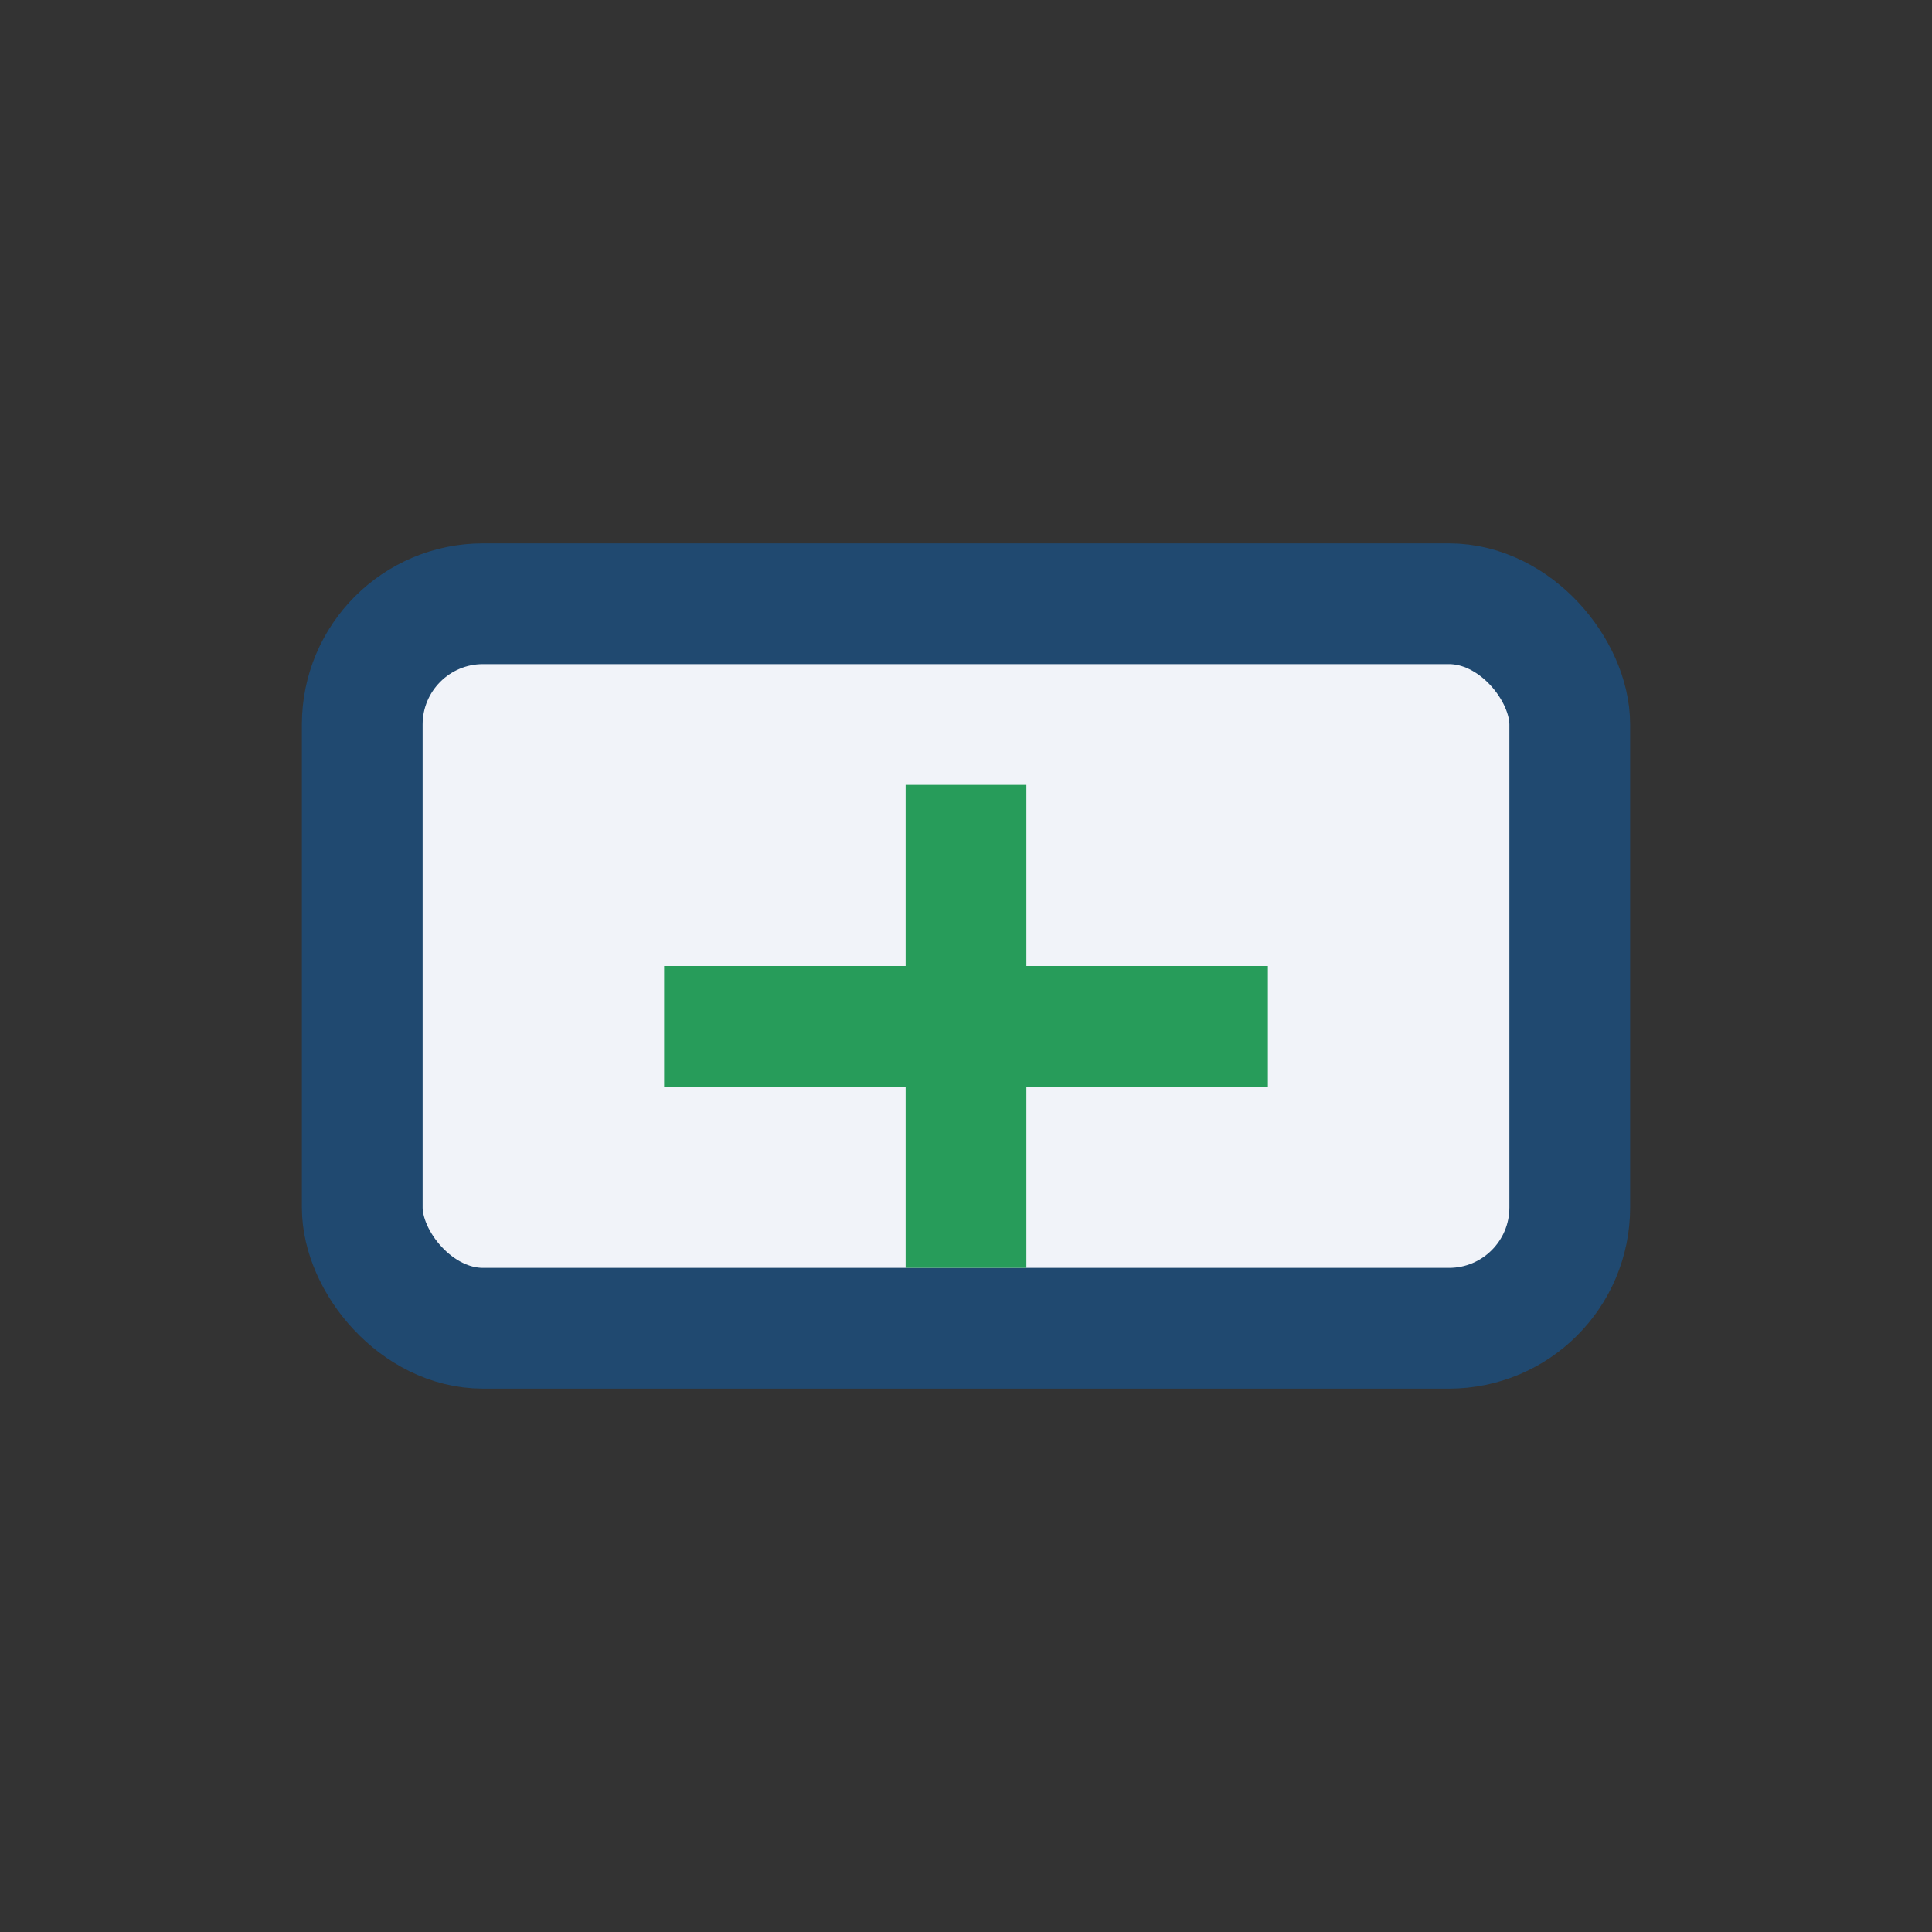
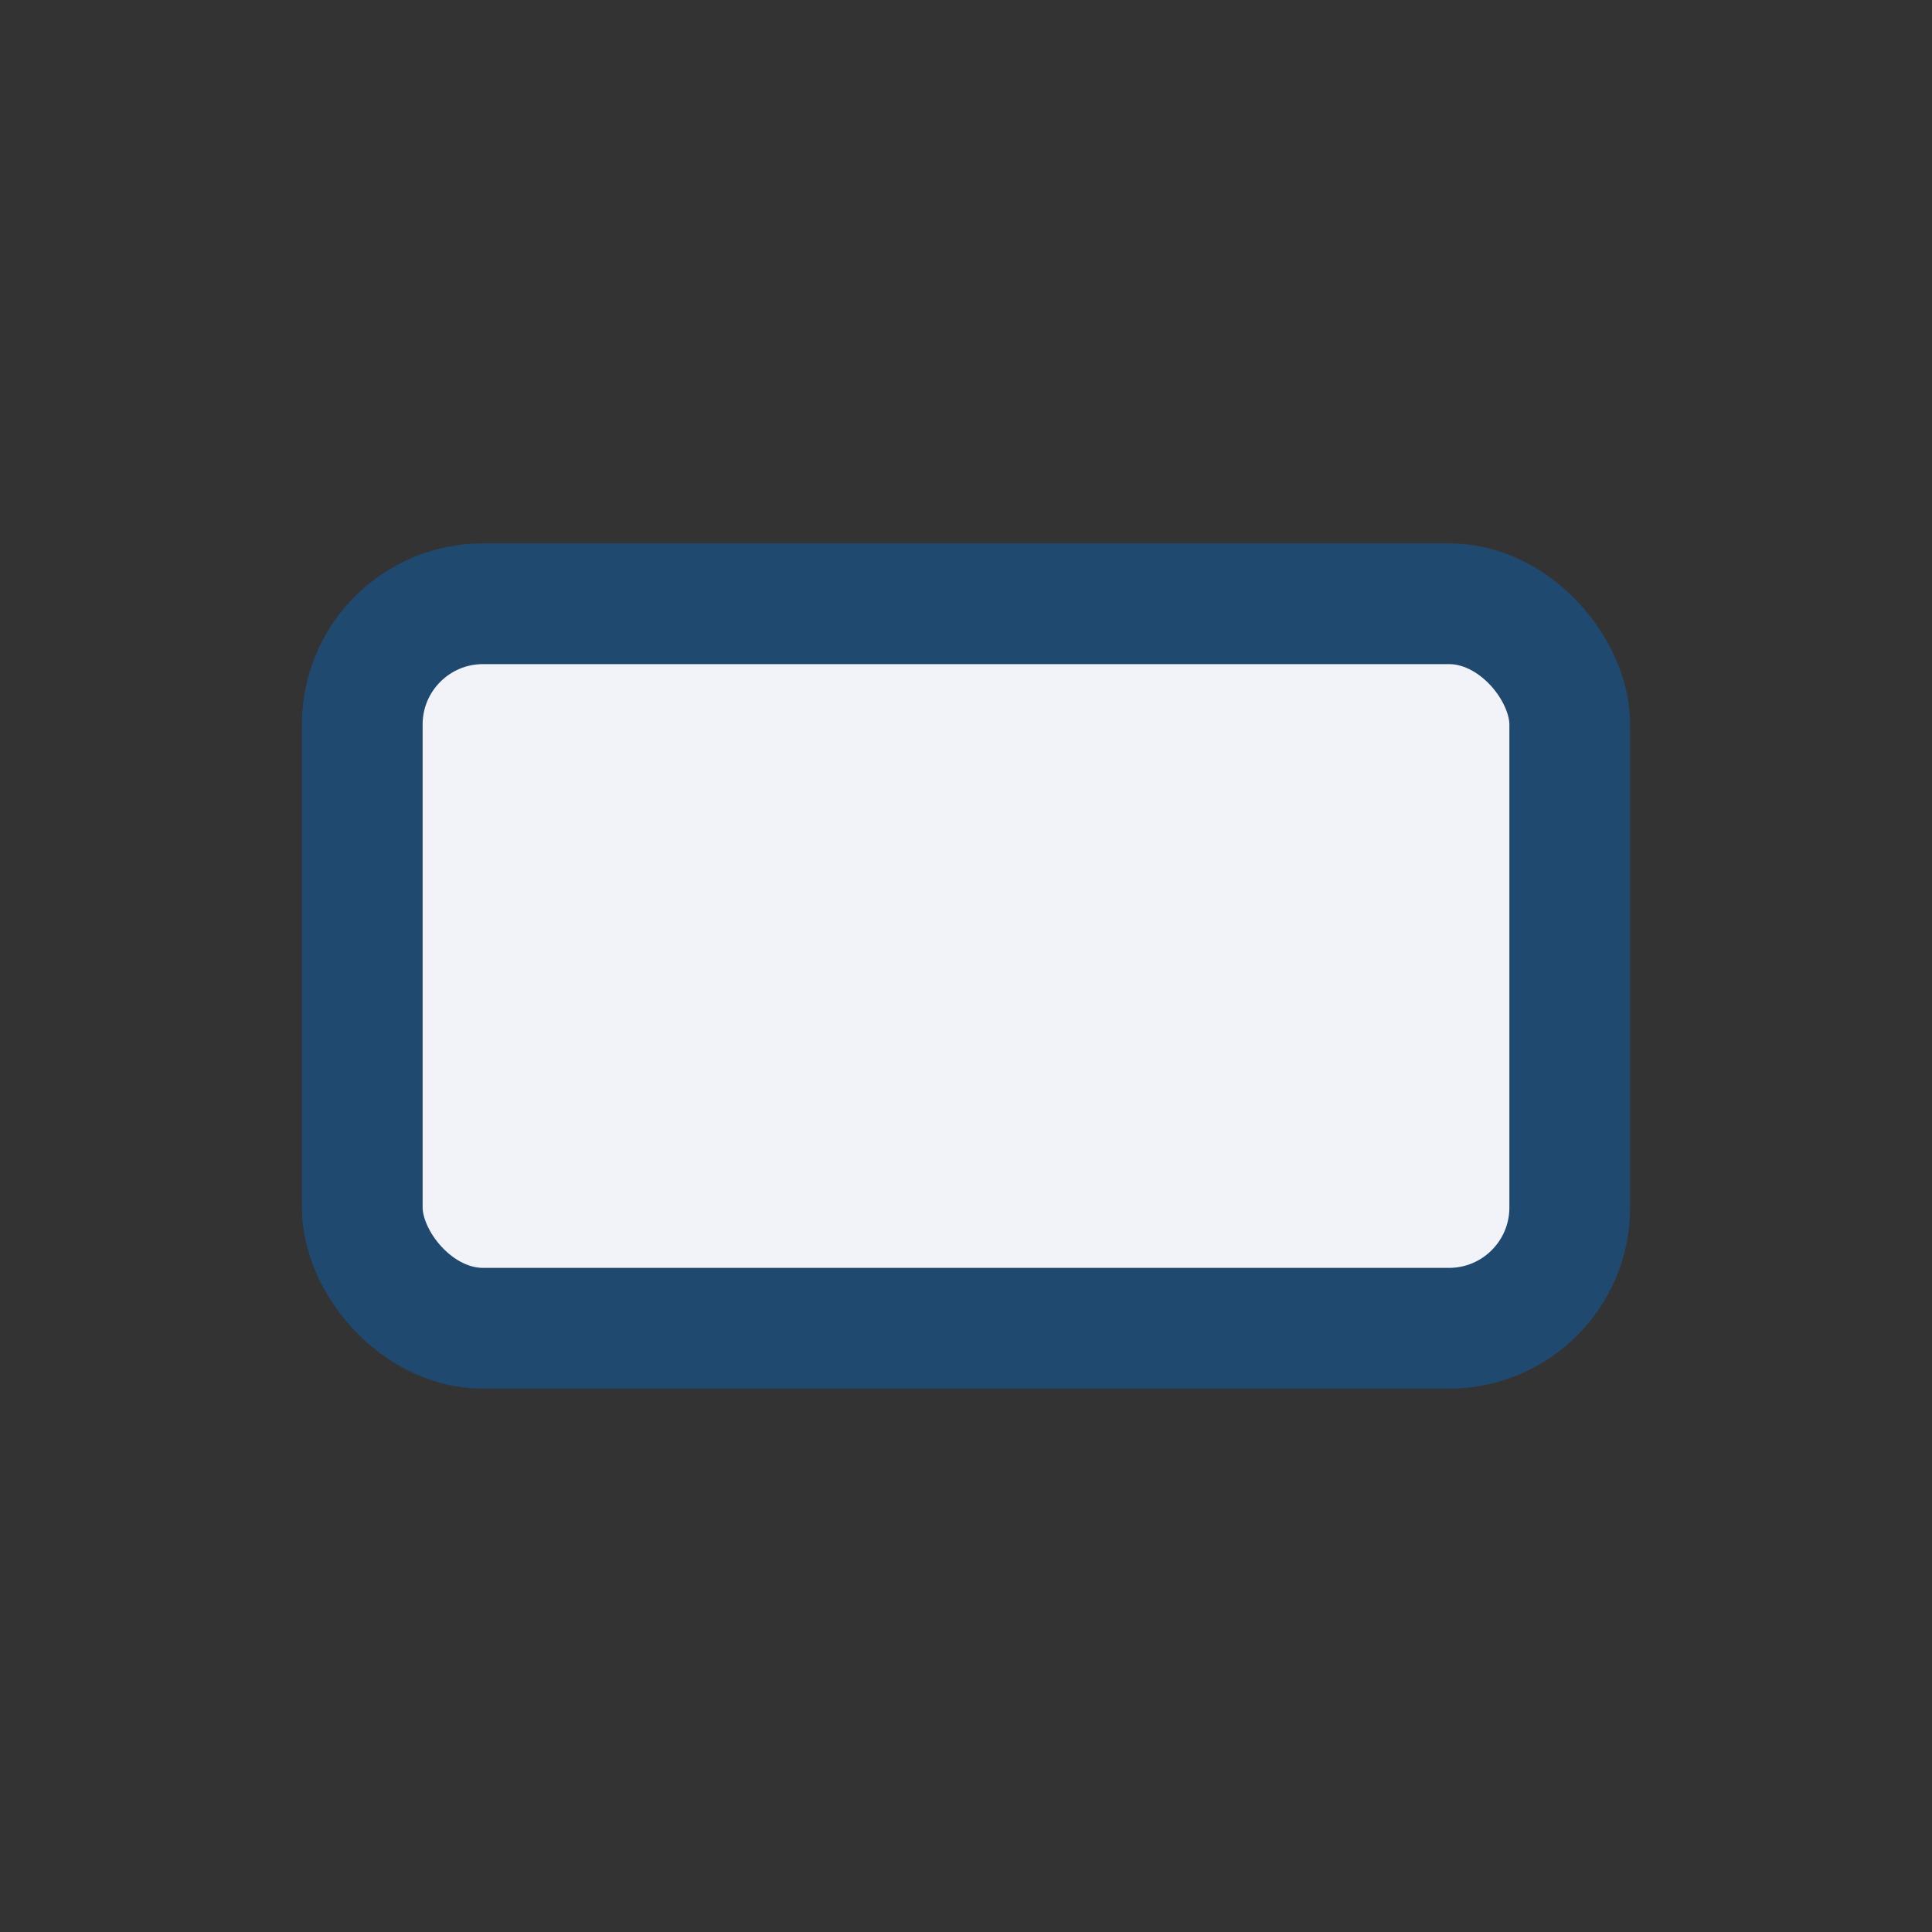
<svg xmlns="http://www.w3.org/2000/svg" width="32" height="32" viewBox="0 0 32 32">
  <rect x="0" y="0" width="32" height="32" fill="#333333" stroke="none" />
  <rect x="6" y="10" width="20" height="12" rx="2" fill="#F1F3F9" stroke="#204970" stroke-width="2" />
-   <path d="M11 17h10M16 13v8" stroke="#279C5A" stroke-width="2" />
</svg>